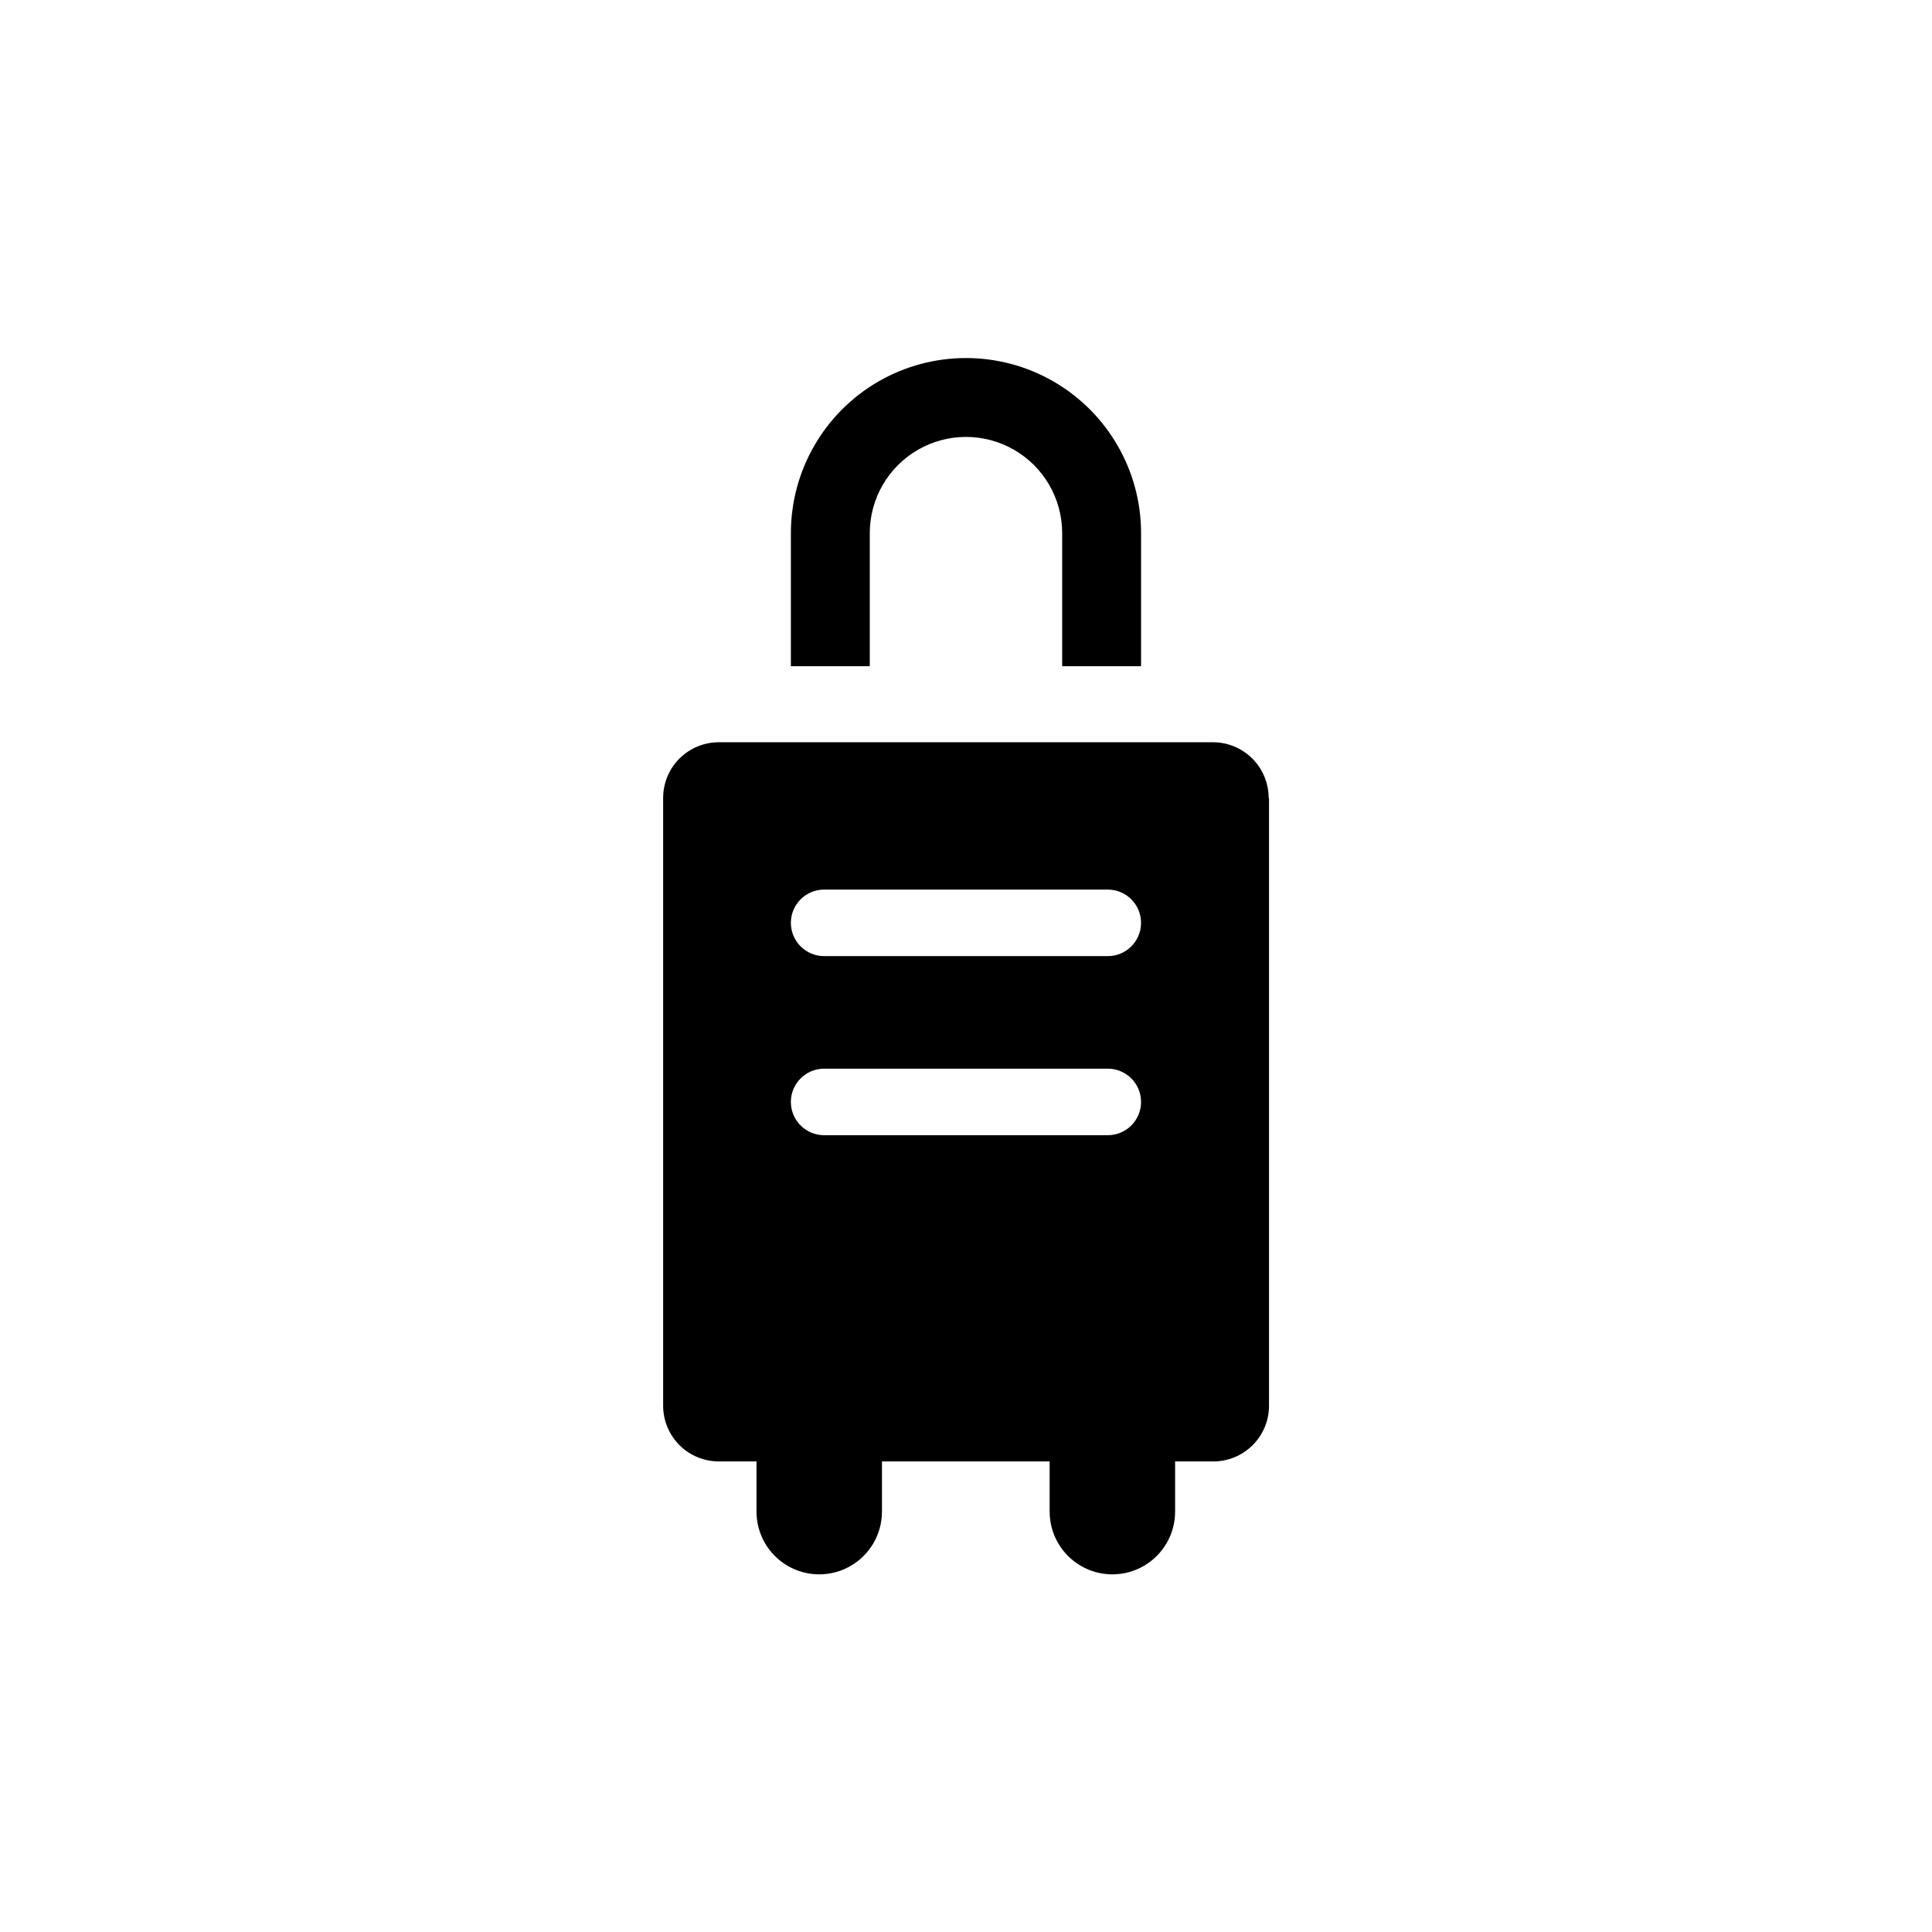
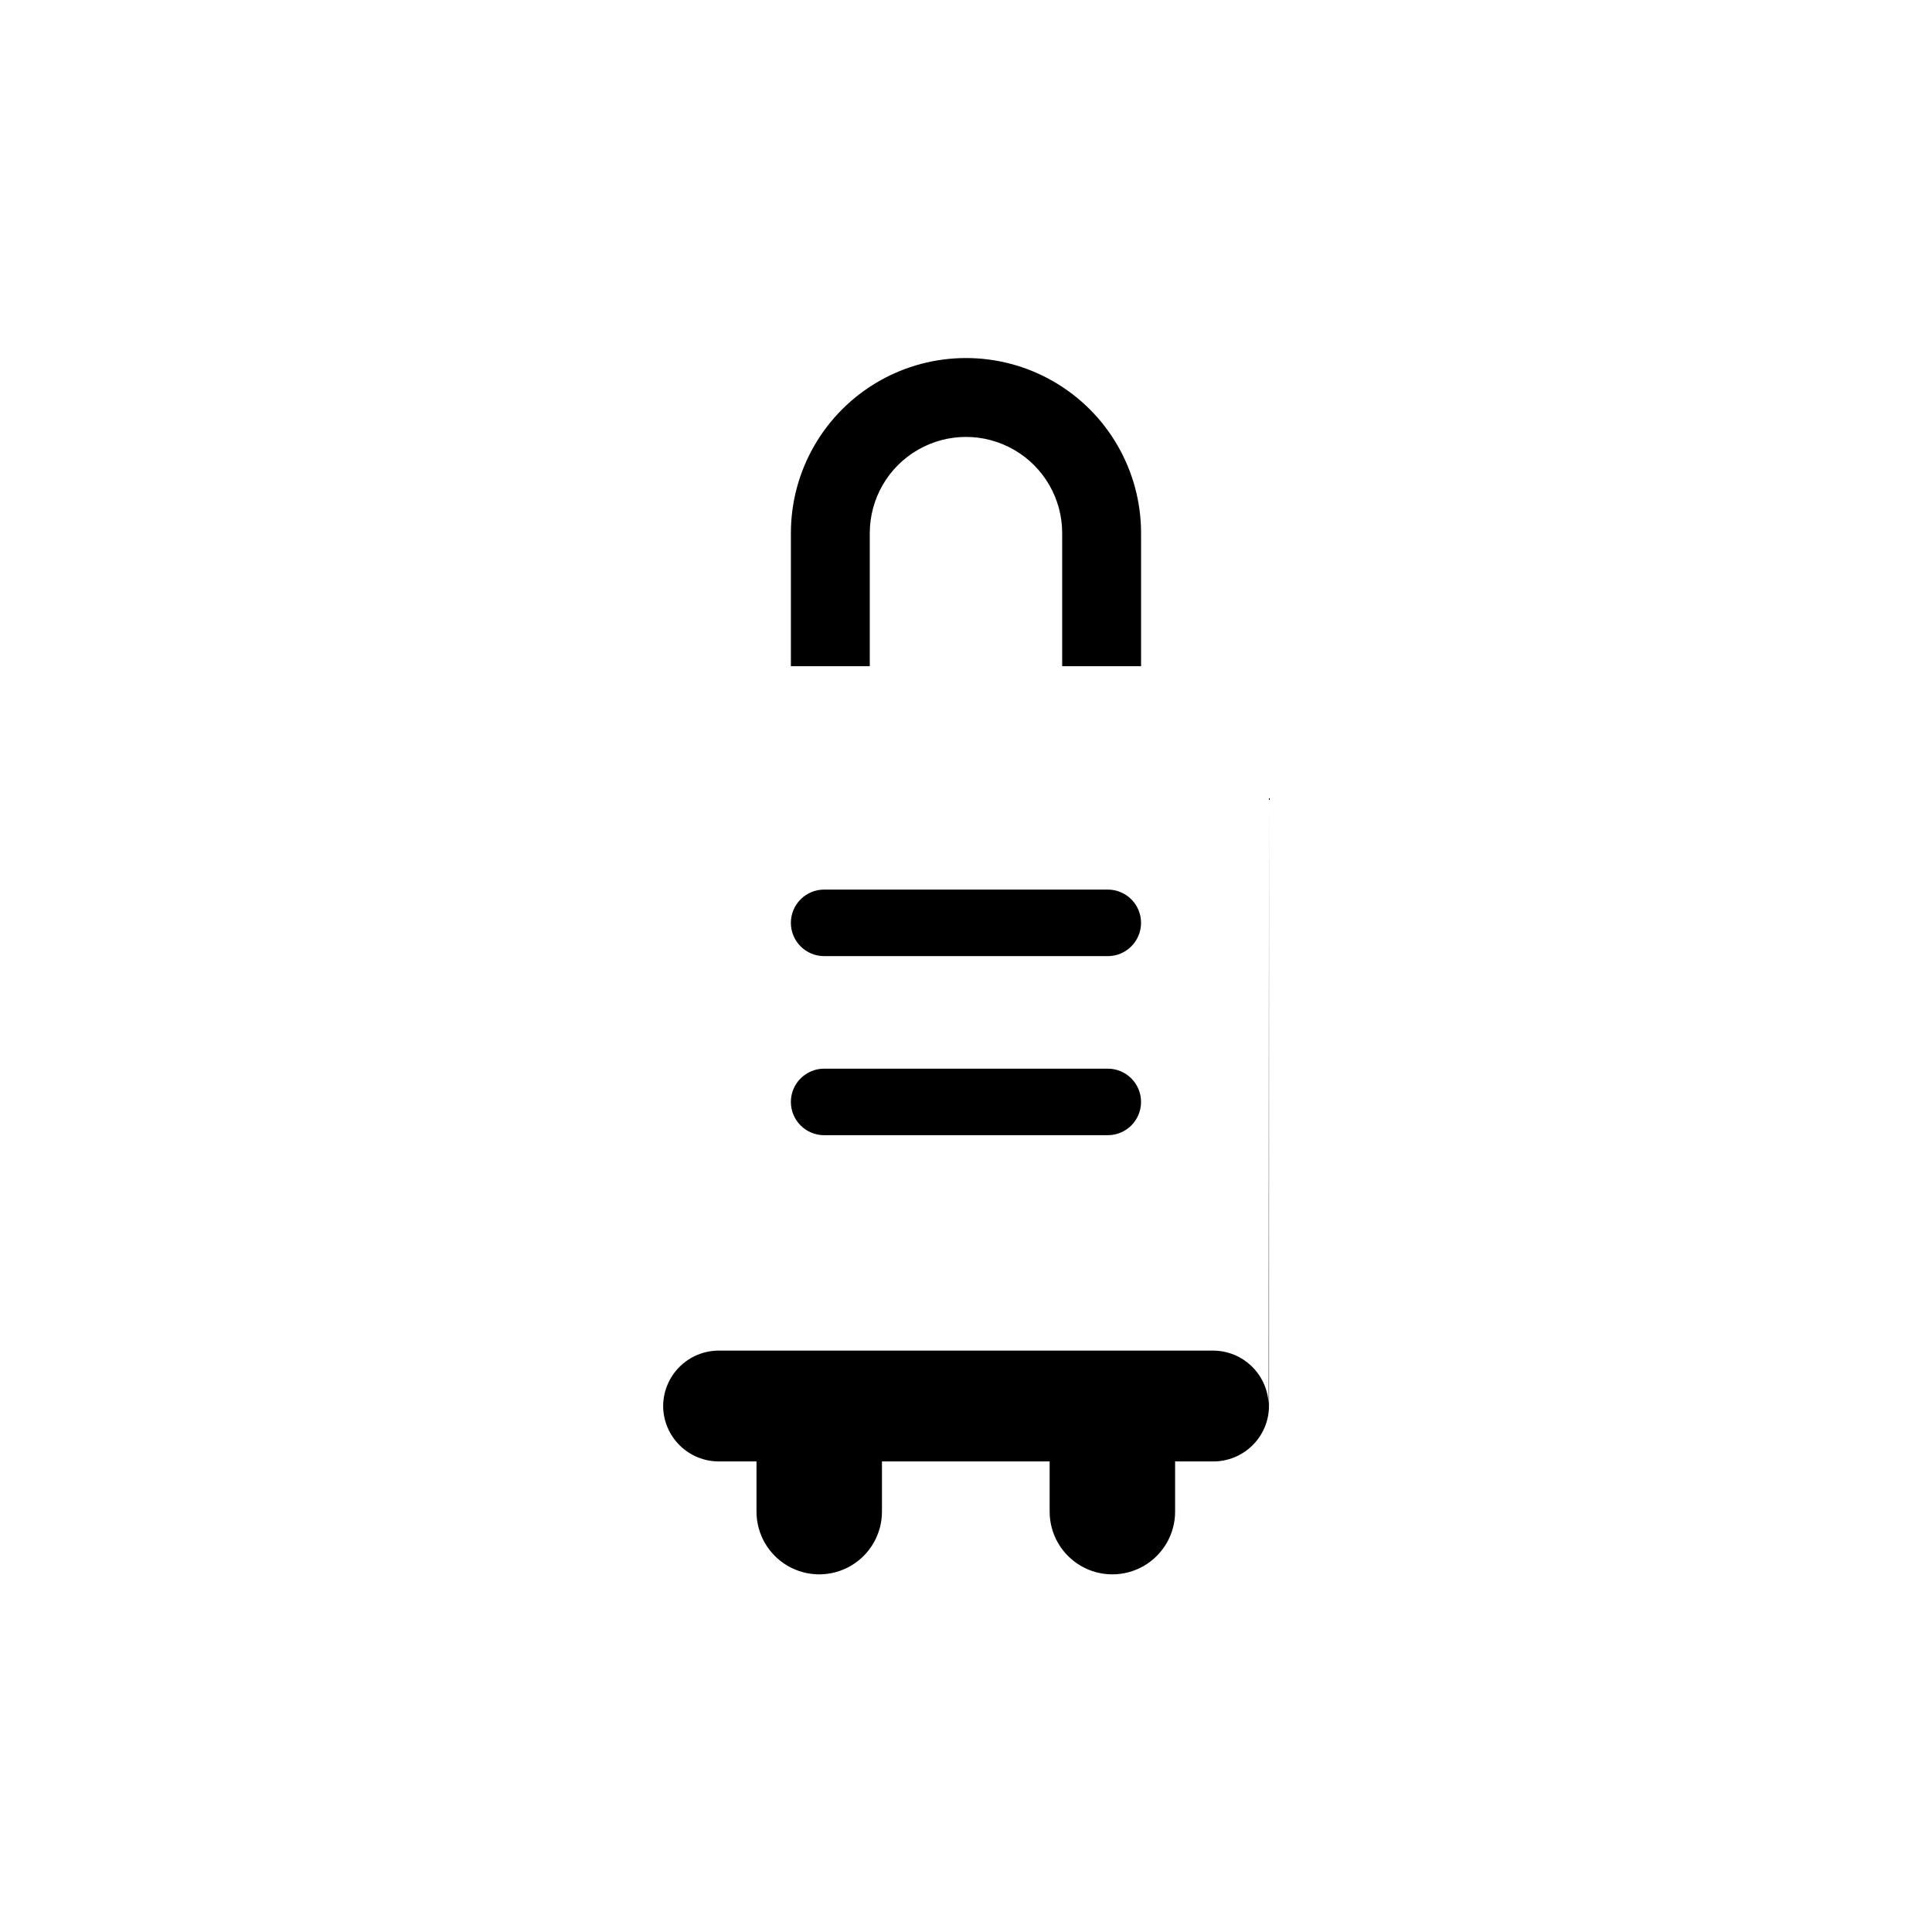
<svg xmlns="http://www.w3.org/2000/svg" fill="#000000" width="800px" height="800px" version="1.1" viewBox="144 144 512 512">
-   <path d="m374.5 320.55h-20.906v-35.266c0-16.578 8.844-31.895 23.199-40.184 14.359-8.289 32.047-8.289 46.402 0 14.355 8.289 23.199 23.605 23.199 40.184v35.266h-20.906v-35.266c0-9.109-4.859-17.523-12.746-22.078-7.891-4.555-17.605-4.555-25.492 0-7.891 4.555-12.75 12.969-12.75 22.078zm105.8 34.914v161.22c-0.039 3.898-1.617 7.621-4.394 10.359-2.773 2.738-6.519 4.266-10.418 4.254h-10.074v13.301c0 5.938-3.168 11.426-8.312 14.395-5.144 2.973-11.484 2.973-16.625 0-5.144-2.969-8.312-8.457-8.312-14.395v-13.301h-44.438v13.301c0 5.938-3.168 11.426-8.312 14.395-5.144 2.973-11.48 2.973-16.625 0-5.144-2.969-8.312-8.457-8.312-14.395v-13.301h-9.977c-3.914 0-7.672-1.559-10.438-4.324-2.769-2.769-4.324-6.523-4.324-10.438v-161.22c0.039-3.891 1.613-7.606 4.375-10.344 2.766-2.734 6.496-4.269 10.387-4.269h130.99c3.906 0.016 7.648 1.574 10.406 4.344 2.758 2.766 4.305 6.512 4.305 10.418zm-126.71 33.102c0 4.867 3.949 8.816 8.816 8.816h75.168c4.871 0 8.816-3.949 8.816-8.816 0-4.871-3.945-8.816-8.816-8.816h-75.168c-4.867 0-8.816 3.945-8.816 8.816zm0 47.457c0 4.871 3.949 8.816 8.816 8.816h75.168c4.871 0 8.816-3.945 8.816-8.816 0-4.867-3.945-8.816-8.816-8.816h-75.168c-4.867 0-8.816 3.949-8.816 8.816z" />
+   <path d="m374.5 320.55h-20.906v-35.266c0-16.578 8.844-31.895 23.199-40.184 14.359-8.289 32.047-8.289 46.402 0 14.355 8.289 23.199 23.605 23.199 40.184v35.266h-20.906v-35.266c0-9.109-4.859-17.523-12.746-22.078-7.891-4.555-17.605-4.555-25.492 0-7.891 4.555-12.75 12.969-12.75 22.078zm105.8 34.914v161.22c-0.039 3.898-1.617 7.621-4.394 10.359-2.773 2.738-6.519 4.266-10.418 4.254h-10.074v13.301c0 5.938-3.168 11.426-8.312 14.395-5.144 2.973-11.484 2.973-16.625 0-5.144-2.969-8.312-8.457-8.312-14.395v-13.301h-44.438v13.301c0 5.938-3.168 11.426-8.312 14.395-5.144 2.973-11.48 2.973-16.625 0-5.144-2.969-8.312-8.457-8.312-14.395v-13.301h-9.977c-3.914 0-7.672-1.559-10.438-4.324-2.769-2.769-4.324-6.523-4.324-10.438c0.039-3.891 1.613-7.606 4.375-10.344 2.766-2.734 6.496-4.269 10.387-4.269h130.99c3.906 0.016 7.648 1.574 10.406 4.344 2.758 2.766 4.305 6.512 4.305 10.418zm-126.71 33.102c0 4.867 3.949 8.816 8.816 8.816h75.168c4.871 0 8.816-3.949 8.816-8.816 0-4.871-3.945-8.816-8.816-8.816h-75.168c-4.867 0-8.816 3.945-8.816 8.816zm0 47.457c0 4.871 3.949 8.816 8.816 8.816h75.168c4.871 0 8.816-3.945 8.816-8.816 0-4.867-3.945-8.816-8.816-8.816h-75.168c-4.867 0-8.816 3.949-8.816 8.816z" />
</svg>